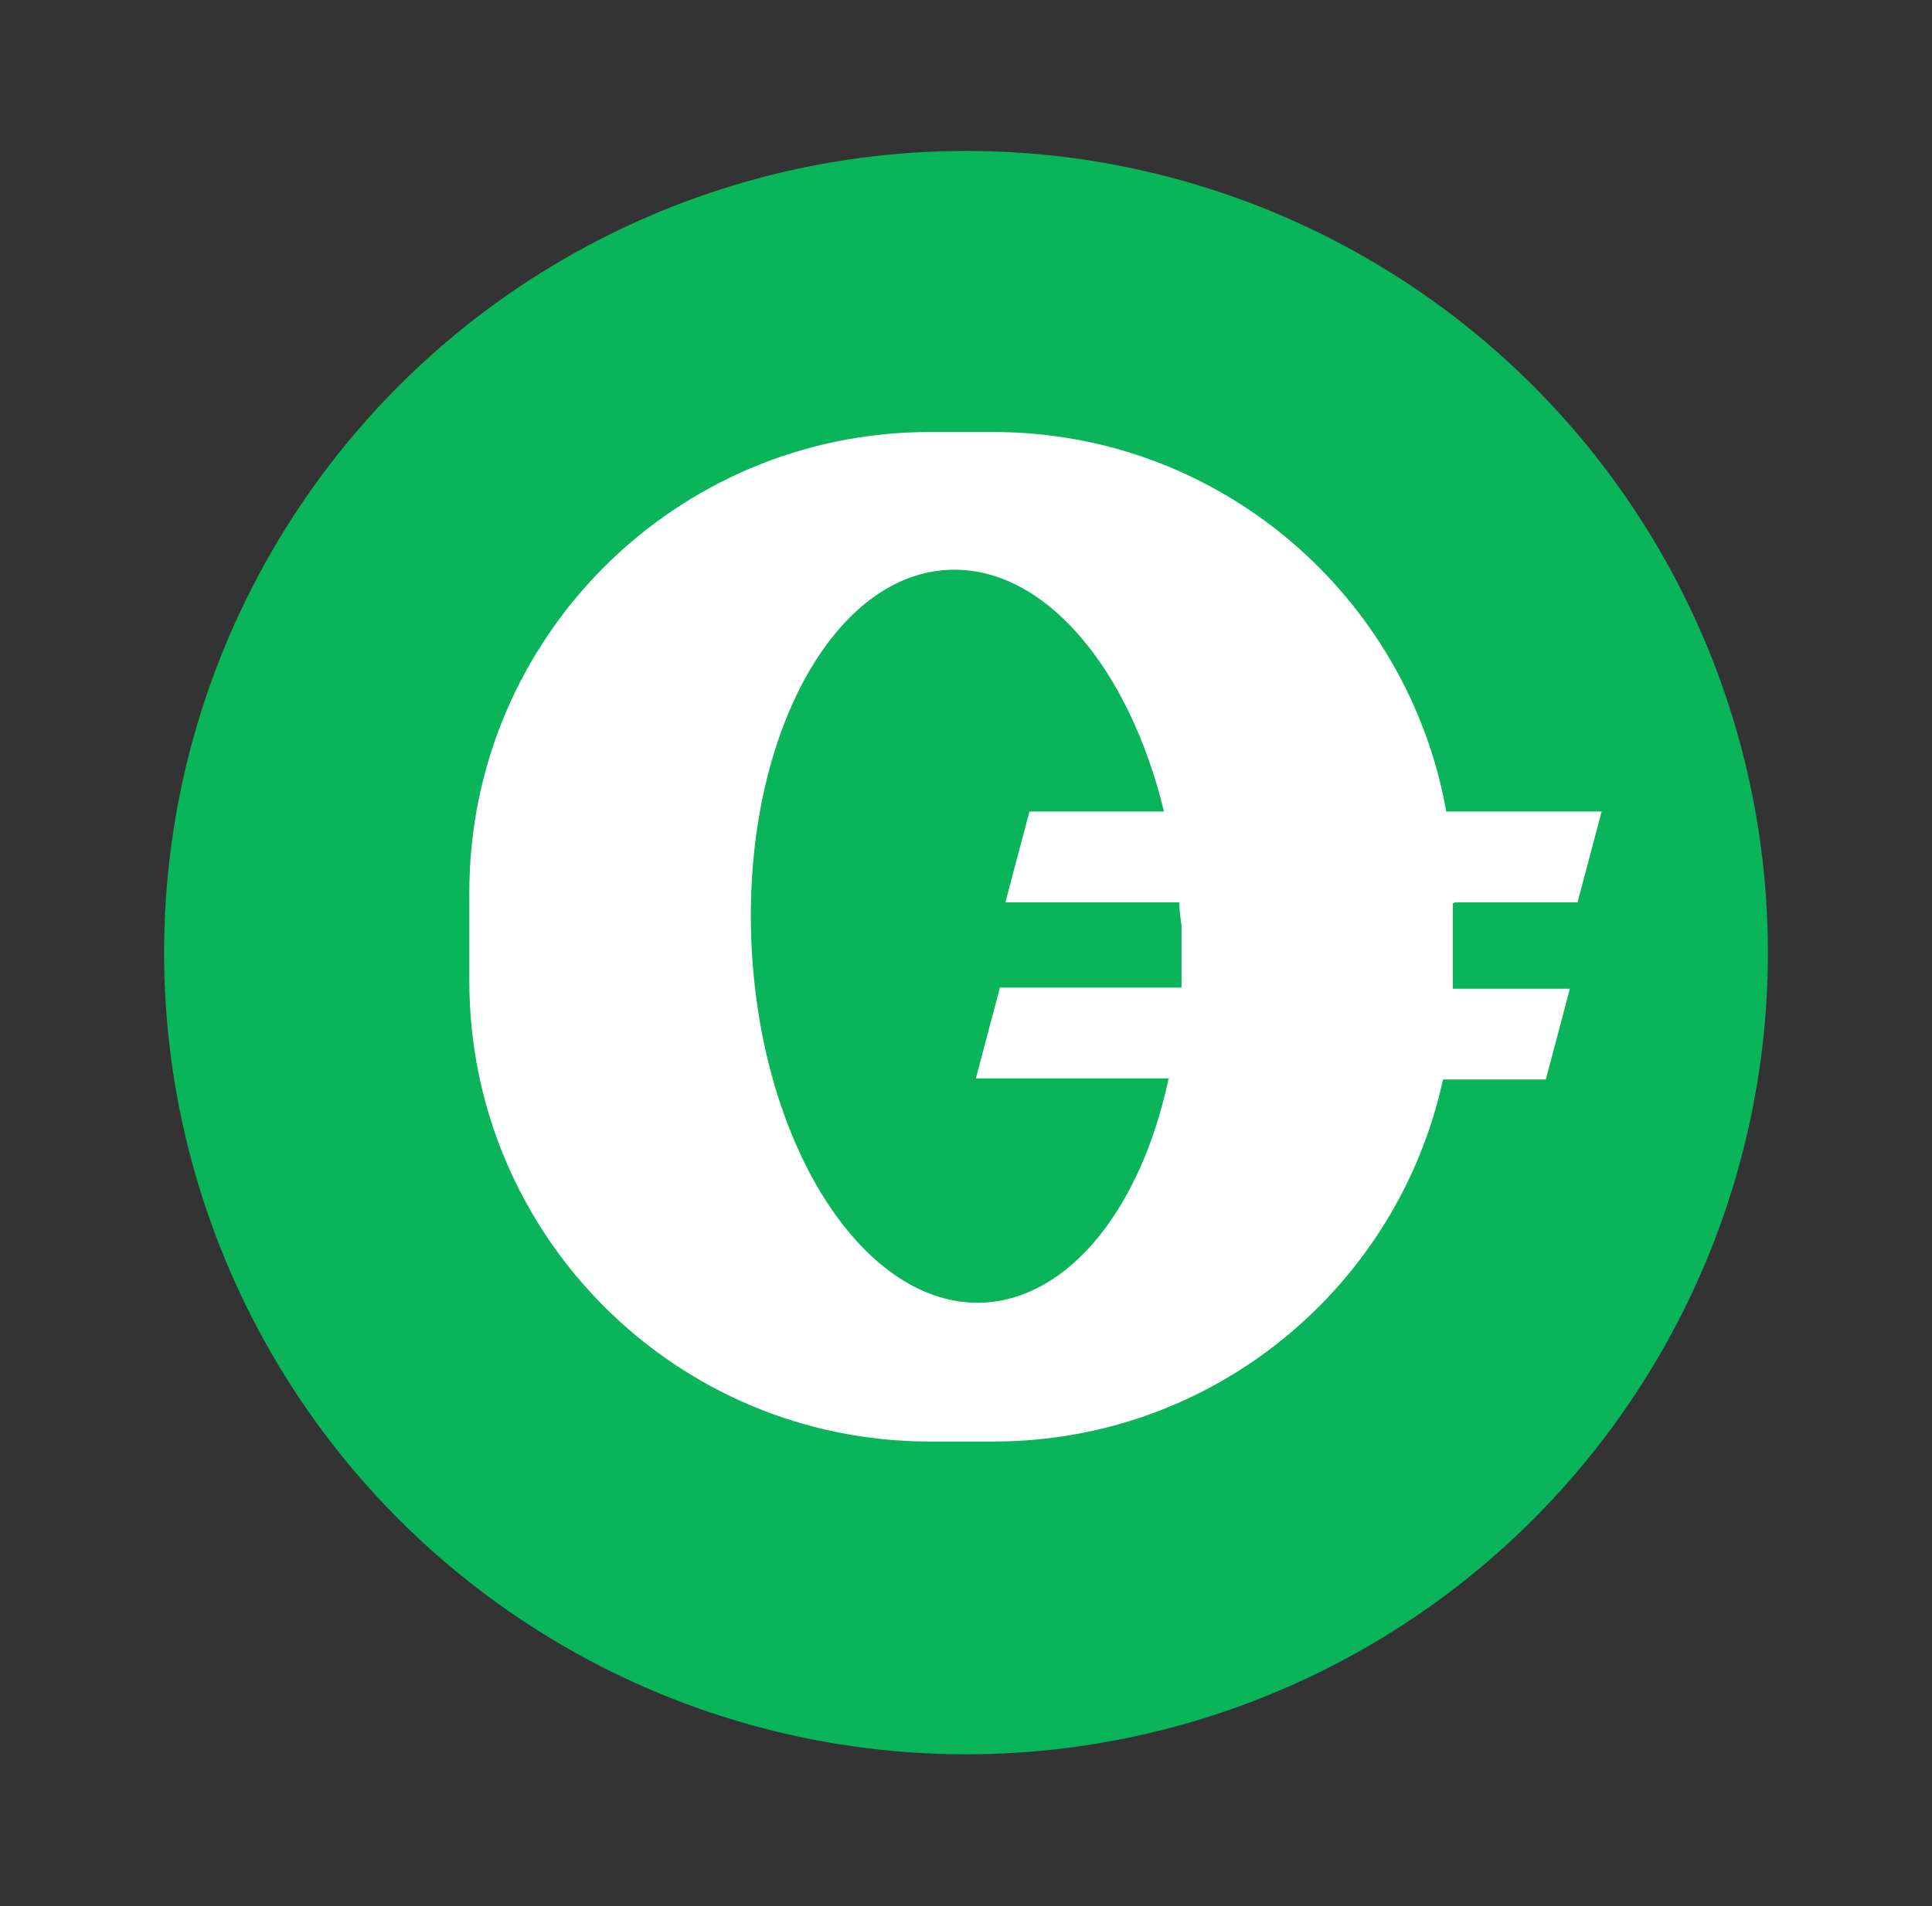
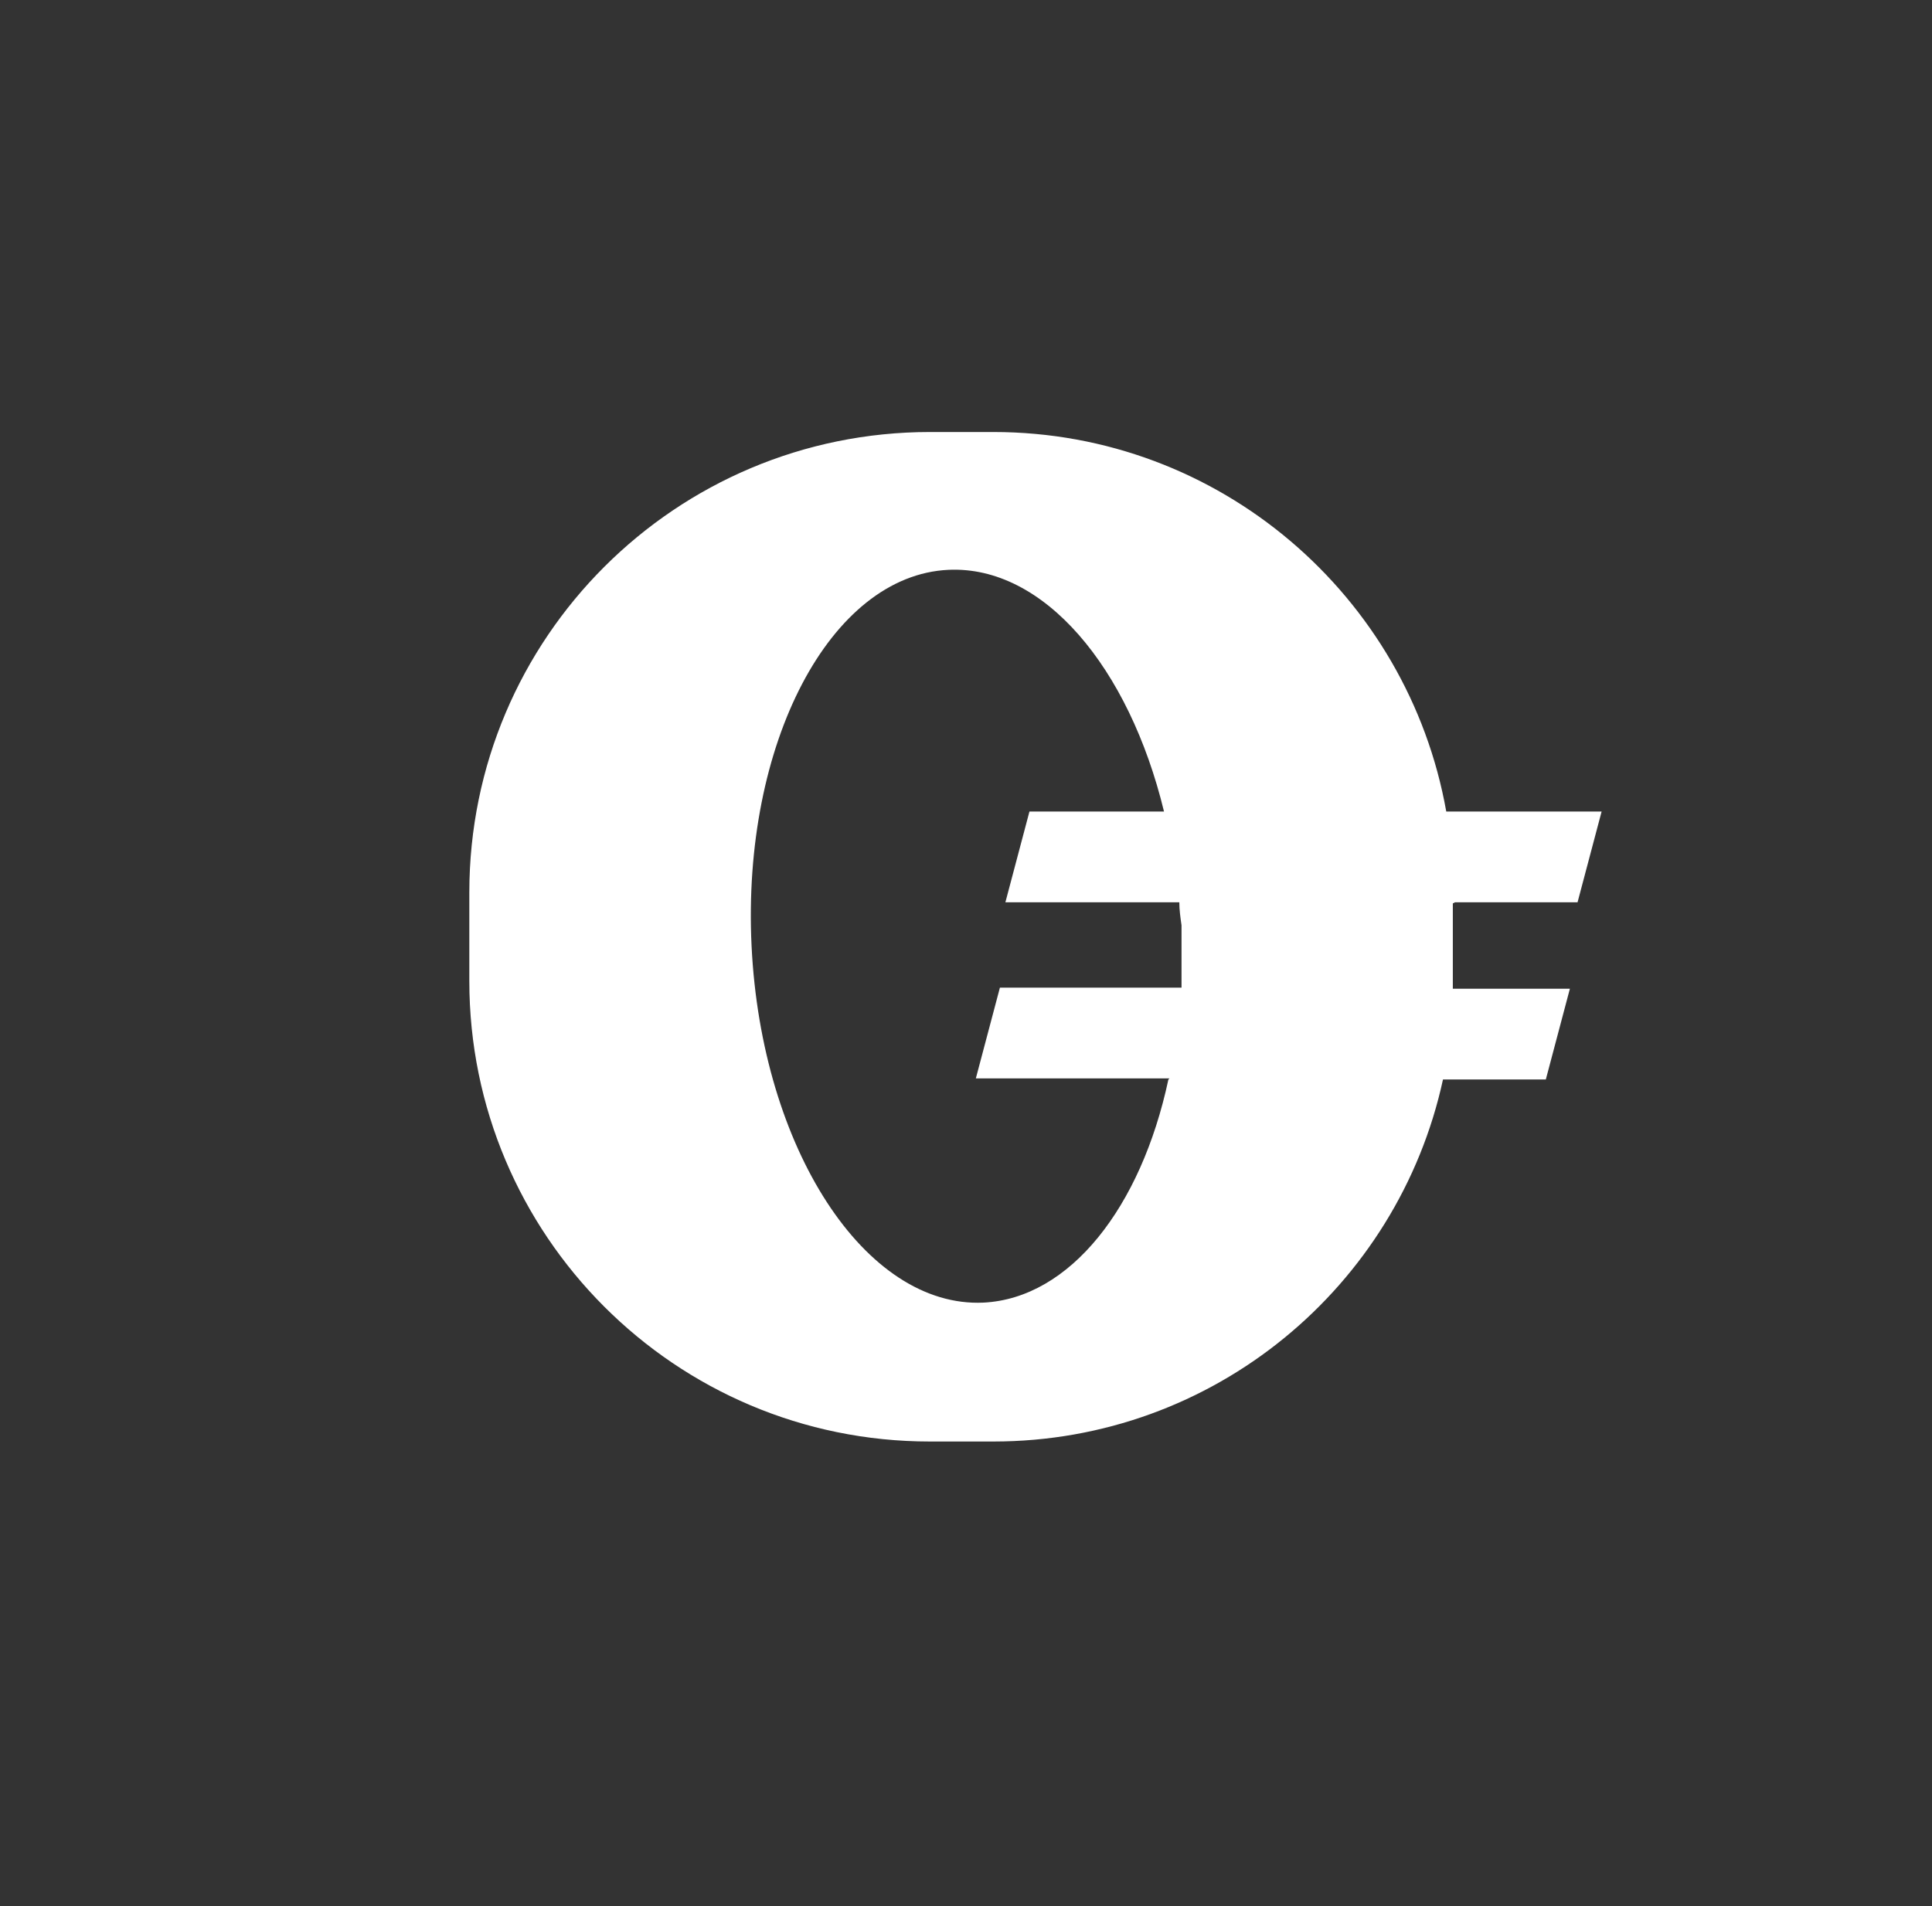
<svg xmlns="http://www.w3.org/2000/svg" version="1.1" viewBox="0 0 176.6 174.3">
  <rect x="0" y="0" width="176.6" height="174.3" fill="#333333" stroke="none" />
  <defs>
    <style>
      .cls-1 {
        fill: #fff;
      }

      .cls-2 {
        fill: #0ab45b;
      }
    </style>
  </defs>
  <g>
    <g id="Layer_1">
      <g>
-         <circle class="cls-2" cx="88.3" cy="87.1" r="73.3" />
        <path class="cls-1" d="M133,82.5h11.2l2.2-8.3h-14.2c-3.5-19.7-20.7-34.7-41.4-34.7h-5.8c-23.2,0-42.1,18.8-42.1,42.1v8.1c0,23.2,18.8,42.1,42.1,42.1h5.8c20.2,0,37-14.2,41.1-33.1h9.4l2.2-8.3h-10.7c0-.2,0-.4,0-.6v-7.2ZM106.8,98.7c-2.5,11.7-9,20-16.9,20.4-10.8.5-20.3-14.1-21.2-32.6-.9-18.5,7.2-33.9,18-34.4,8.7-.4,16.5,8.9,19.7,22.1h-12.3l-2.2,8.3h15.9c0,.7.1,1.4.2,2.1,0,2,0,3.9,0,5.7h-16.6l-2.2,8.3h17.7Z" />
      </g>
    </g>
  </g>
</svg>